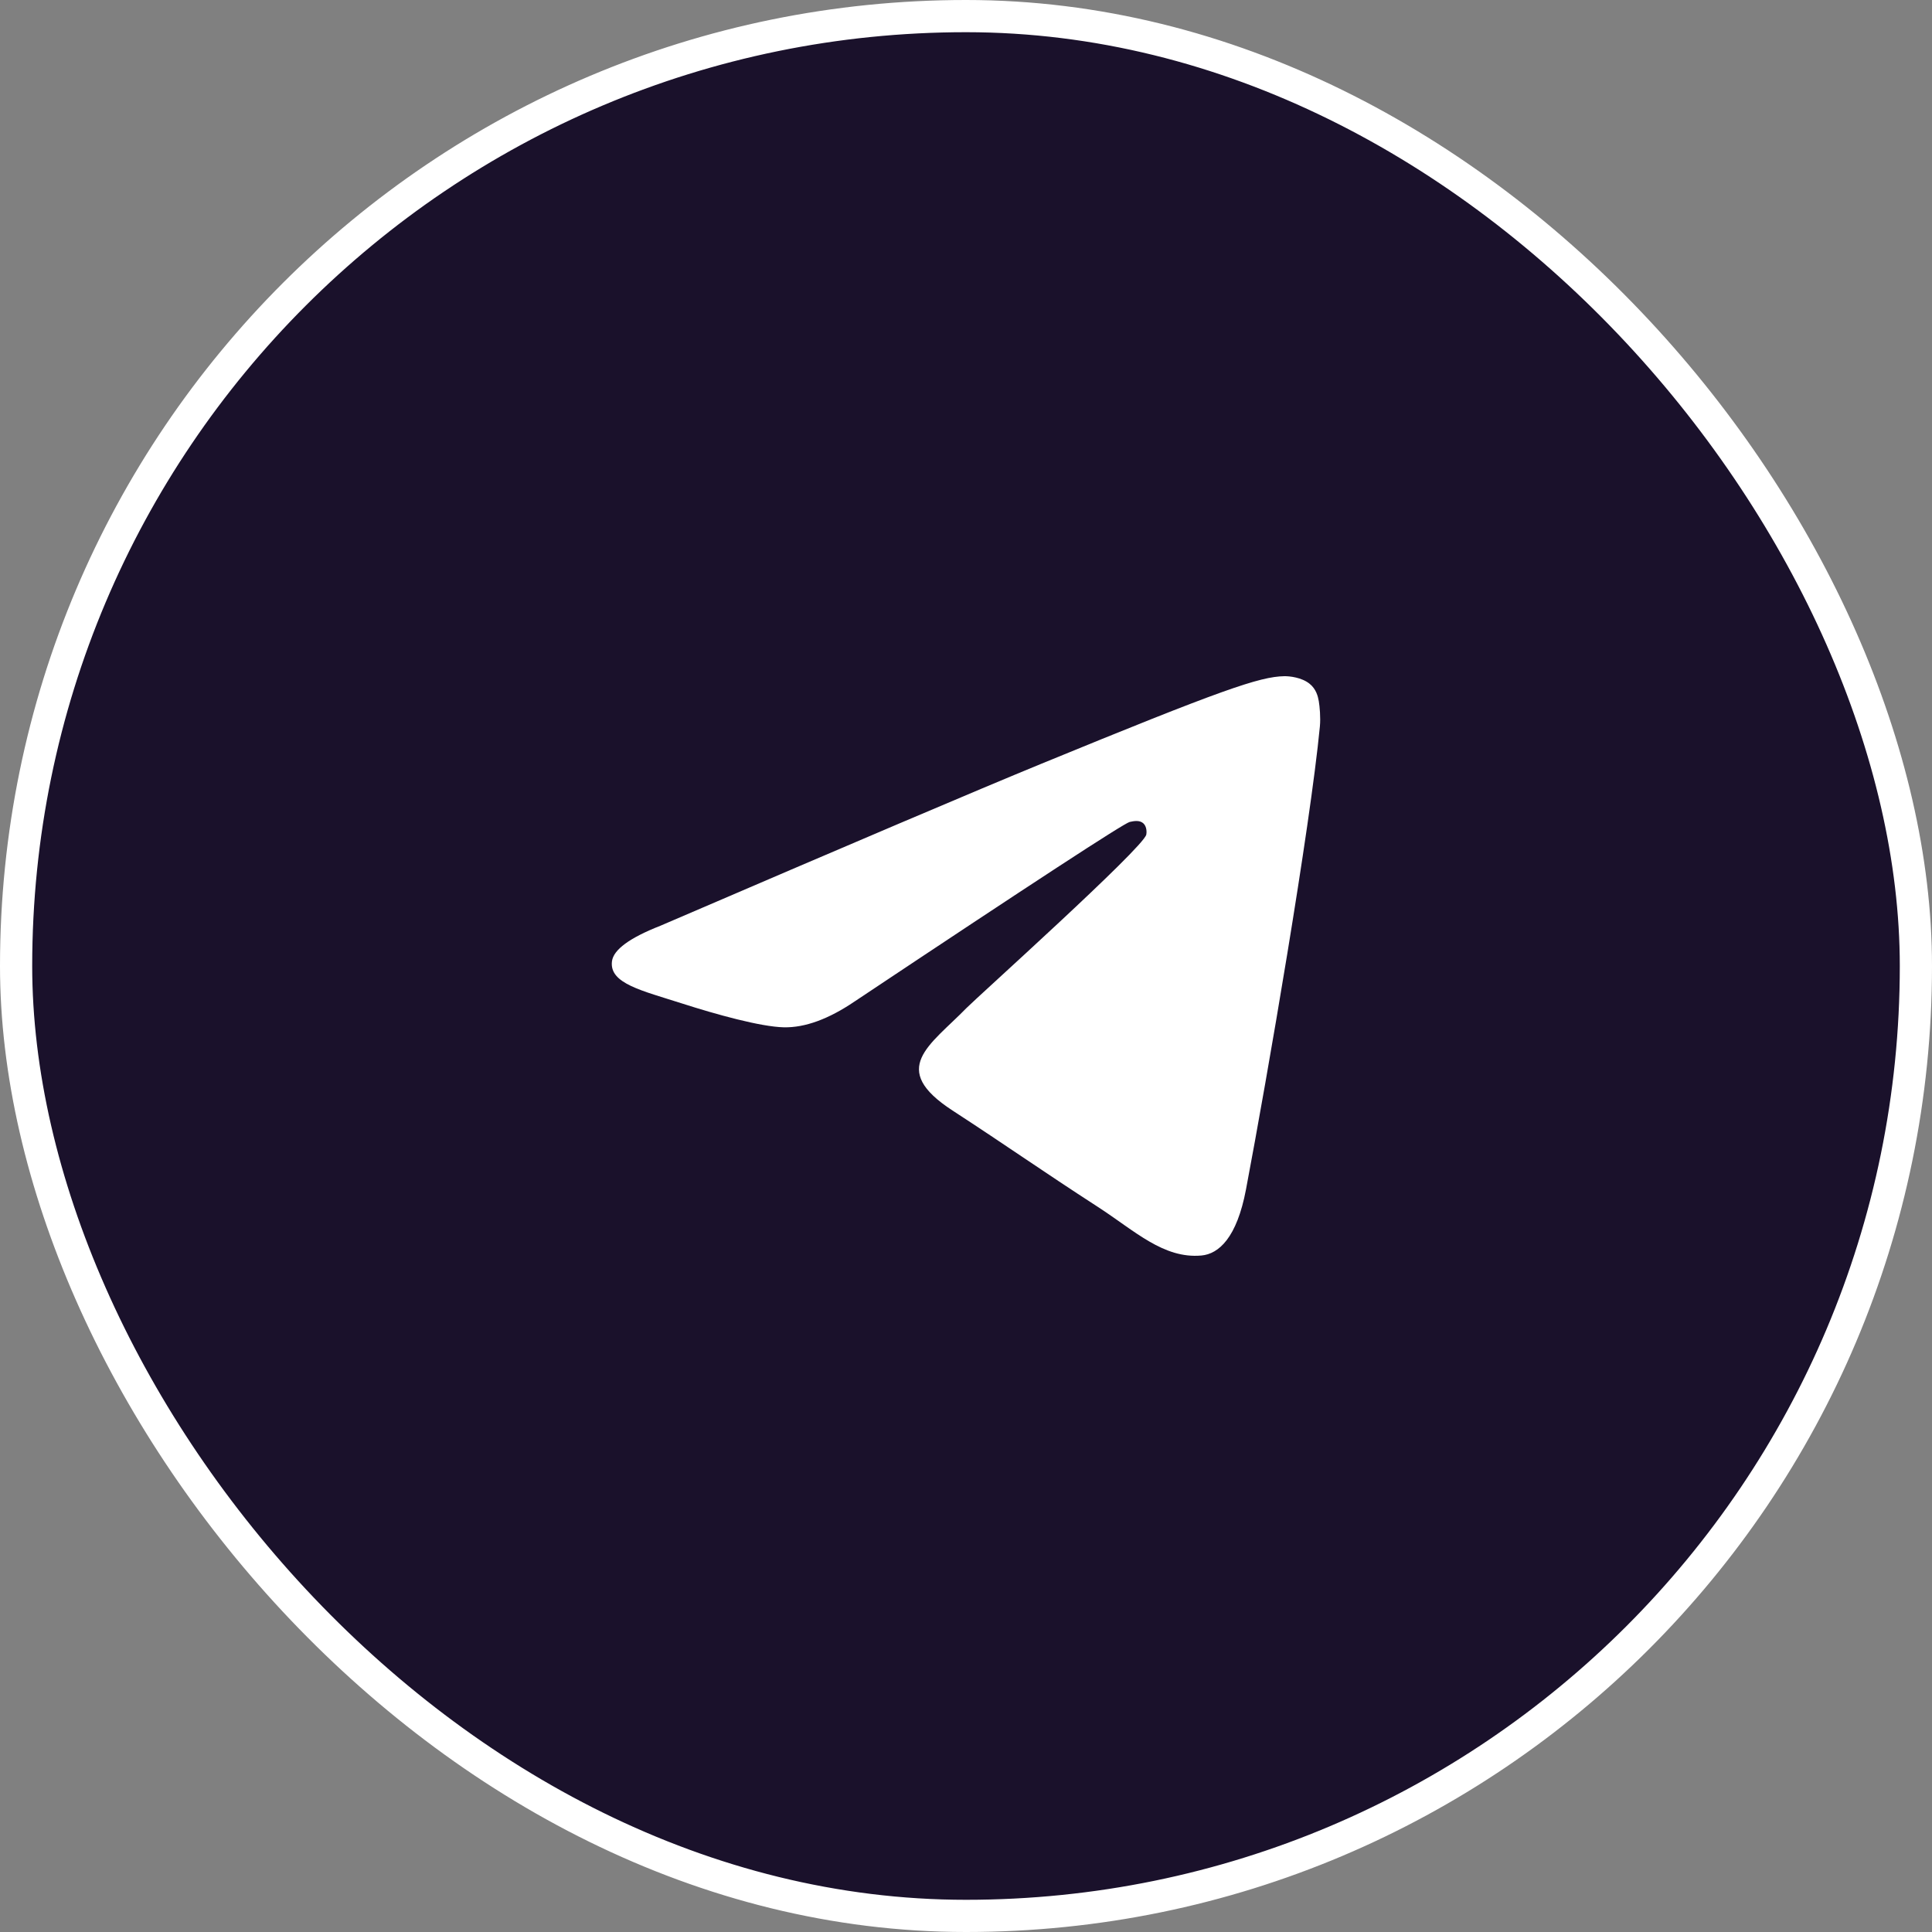
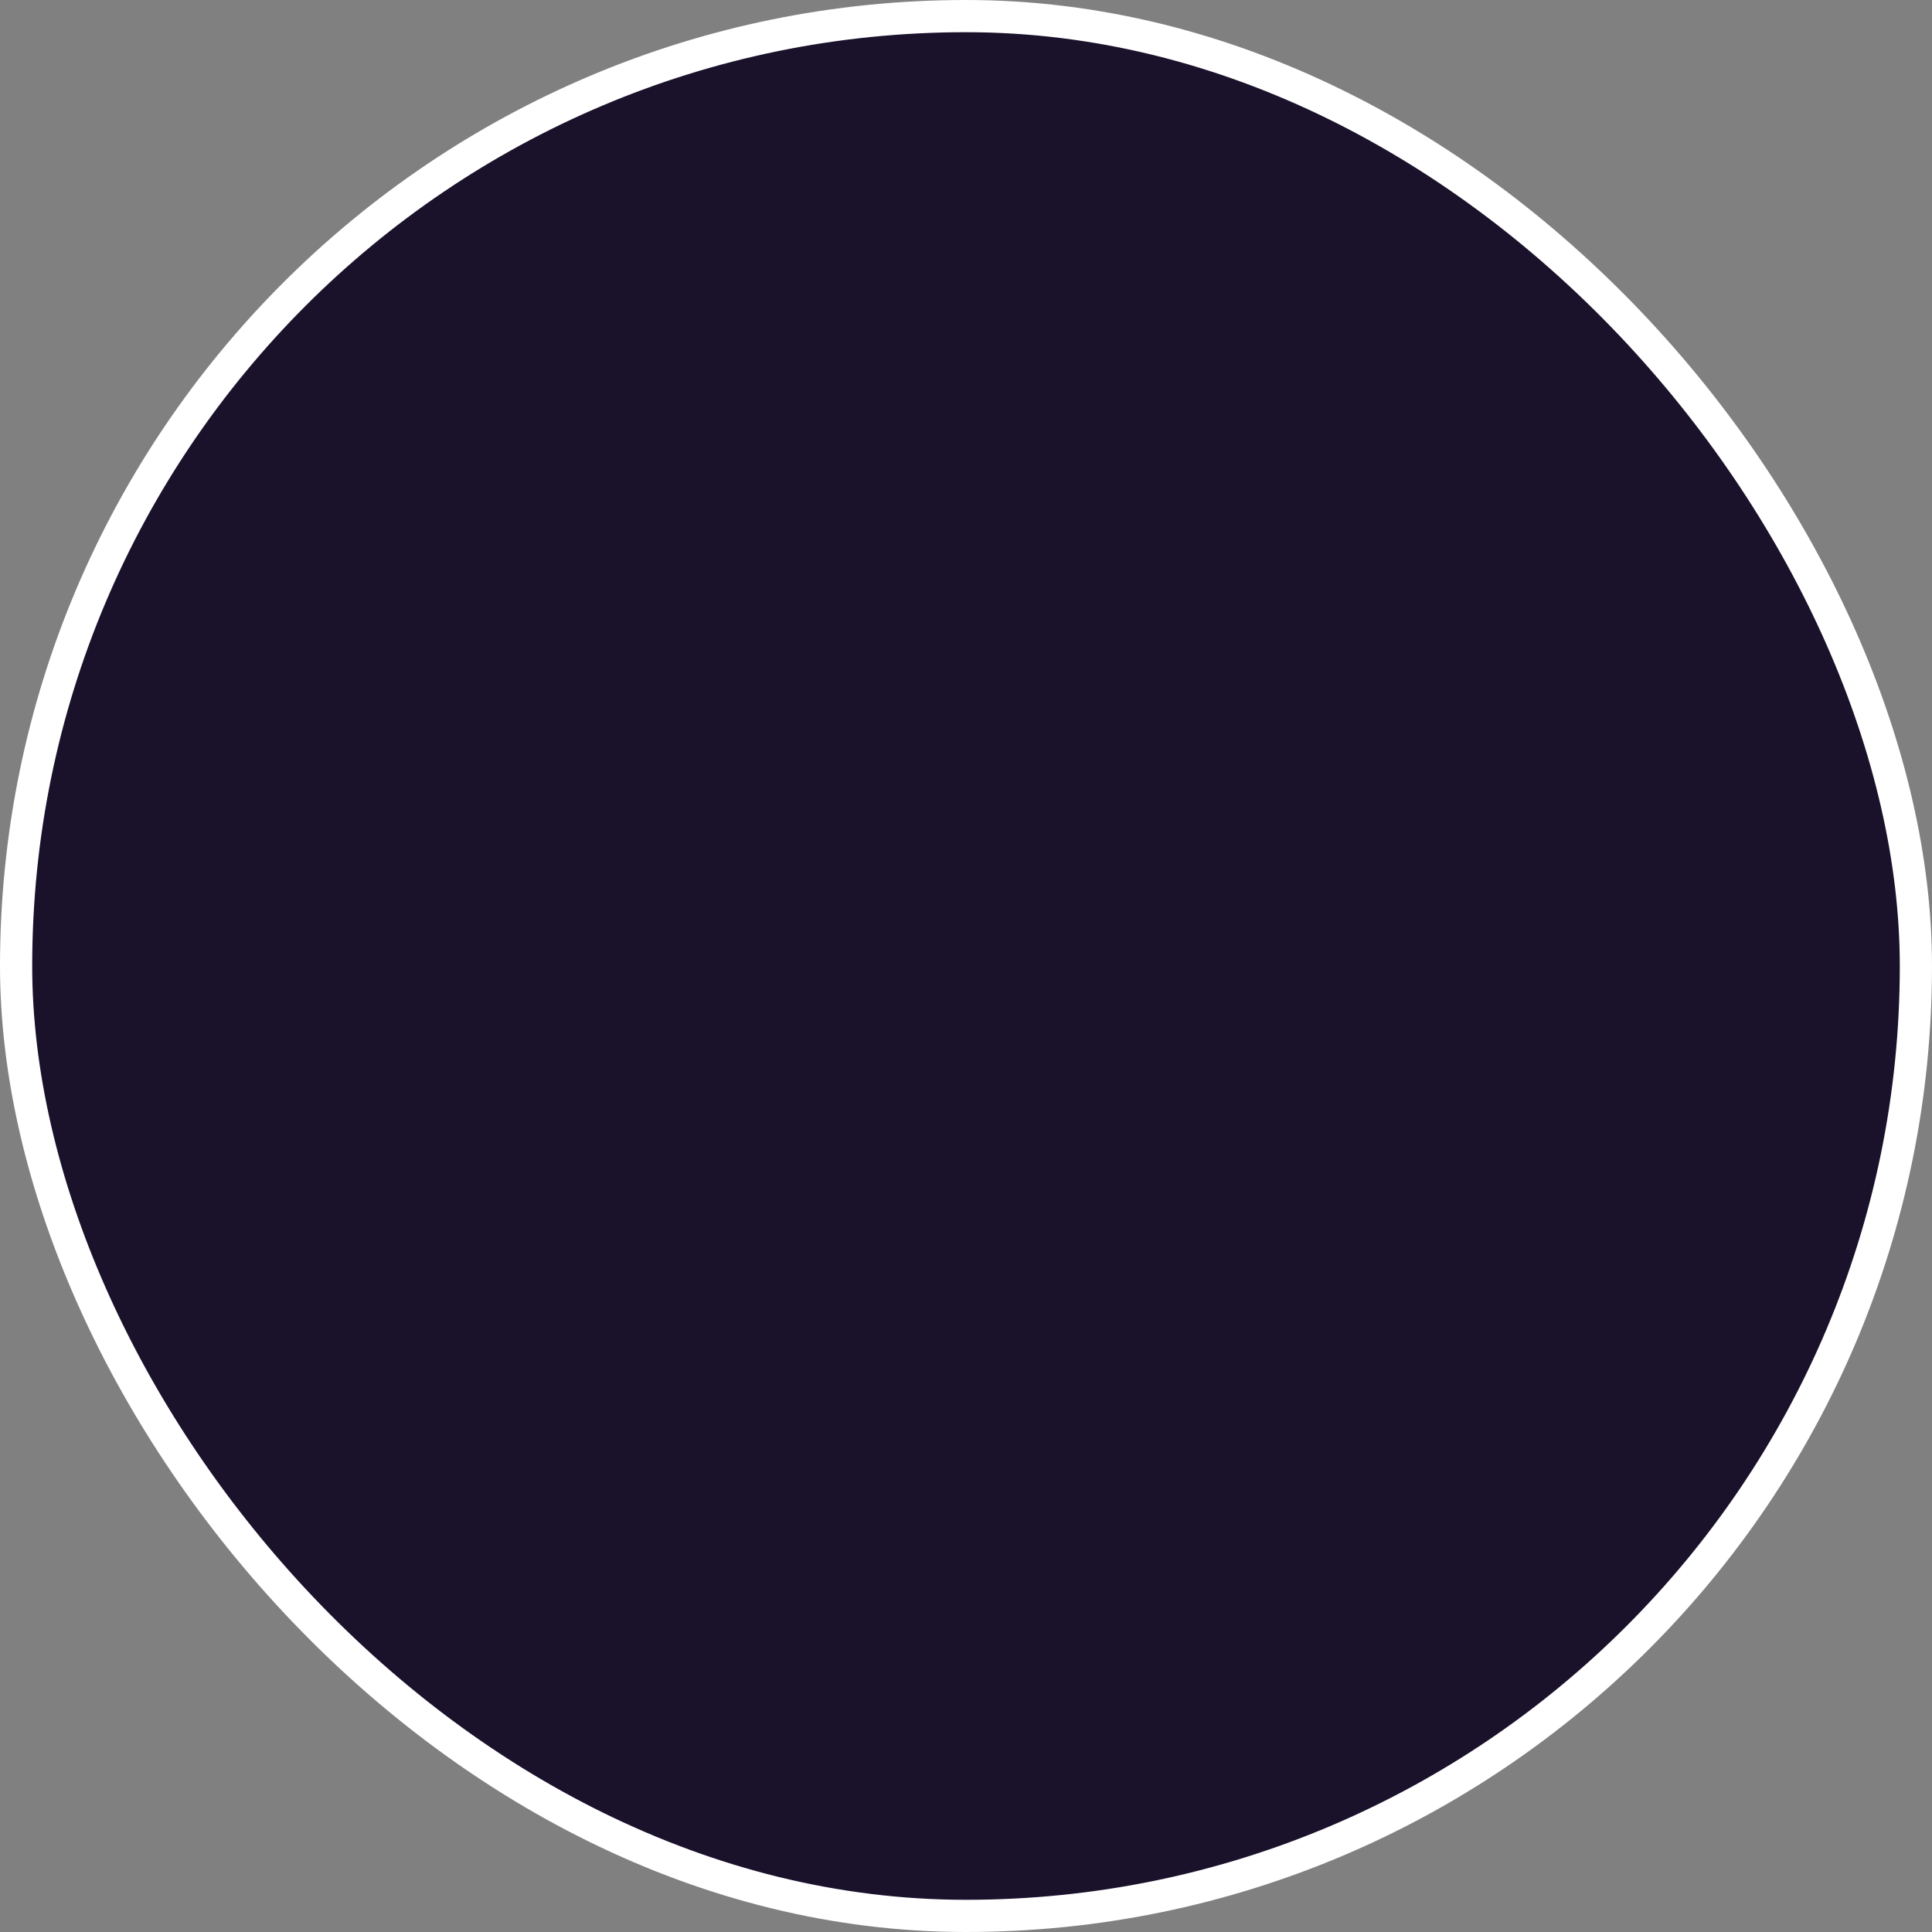
<svg xmlns="http://www.w3.org/2000/svg" width="60" height="60" viewBox="0 0 60 60" fill="none">
  <rect x="0" y="0" width="60" height="60" fill="#808080" stroke="none" />
  <rect x="0.5" y="0.5" width="59" height="59" rx="29.5" fill="#1A112B" />
  <rect x="0.5" y="0.5" width="59" height="59" rx="29.5" stroke="white" />
-   <path d="M20.512 28.749C26.418 26.209 30.356 24.534 32.326 23.725C37.952 21.415 39.121 21.014 39.883 21C40.051 20.997 40.425 21.038 40.668 21.233C40.873 21.397 40.929 21.619 40.956 21.774C40.983 21.93 41.017 22.285 40.99 22.562C40.685 25.724 39.366 33.399 38.695 36.941C38.411 38.439 37.852 38.942 37.311 38.991C36.134 39.098 35.241 38.224 34.102 37.486C32.319 36.332 31.311 35.614 29.581 34.488C27.581 33.187 28.877 32.472 30.017 31.303C30.315 30.997 35.499 26.342 35.599 25.92C35.611 25.867 35.623 25.671 35.505 25.567C35.386 25.463 35.211 25.498 35.085 25.526C34.906 25.567 32.058 27.425 26.54 31.102C25.732 31.65 25 31.917 24.343 31.904C23.62 31.888 22.229 31.5 21.195 31.168C19.926 30.761 18.918 30.545 19.005 29.854C19.051 29.494 19.553 29.125 20.512 28.749Z" fill="white" />
</svg>